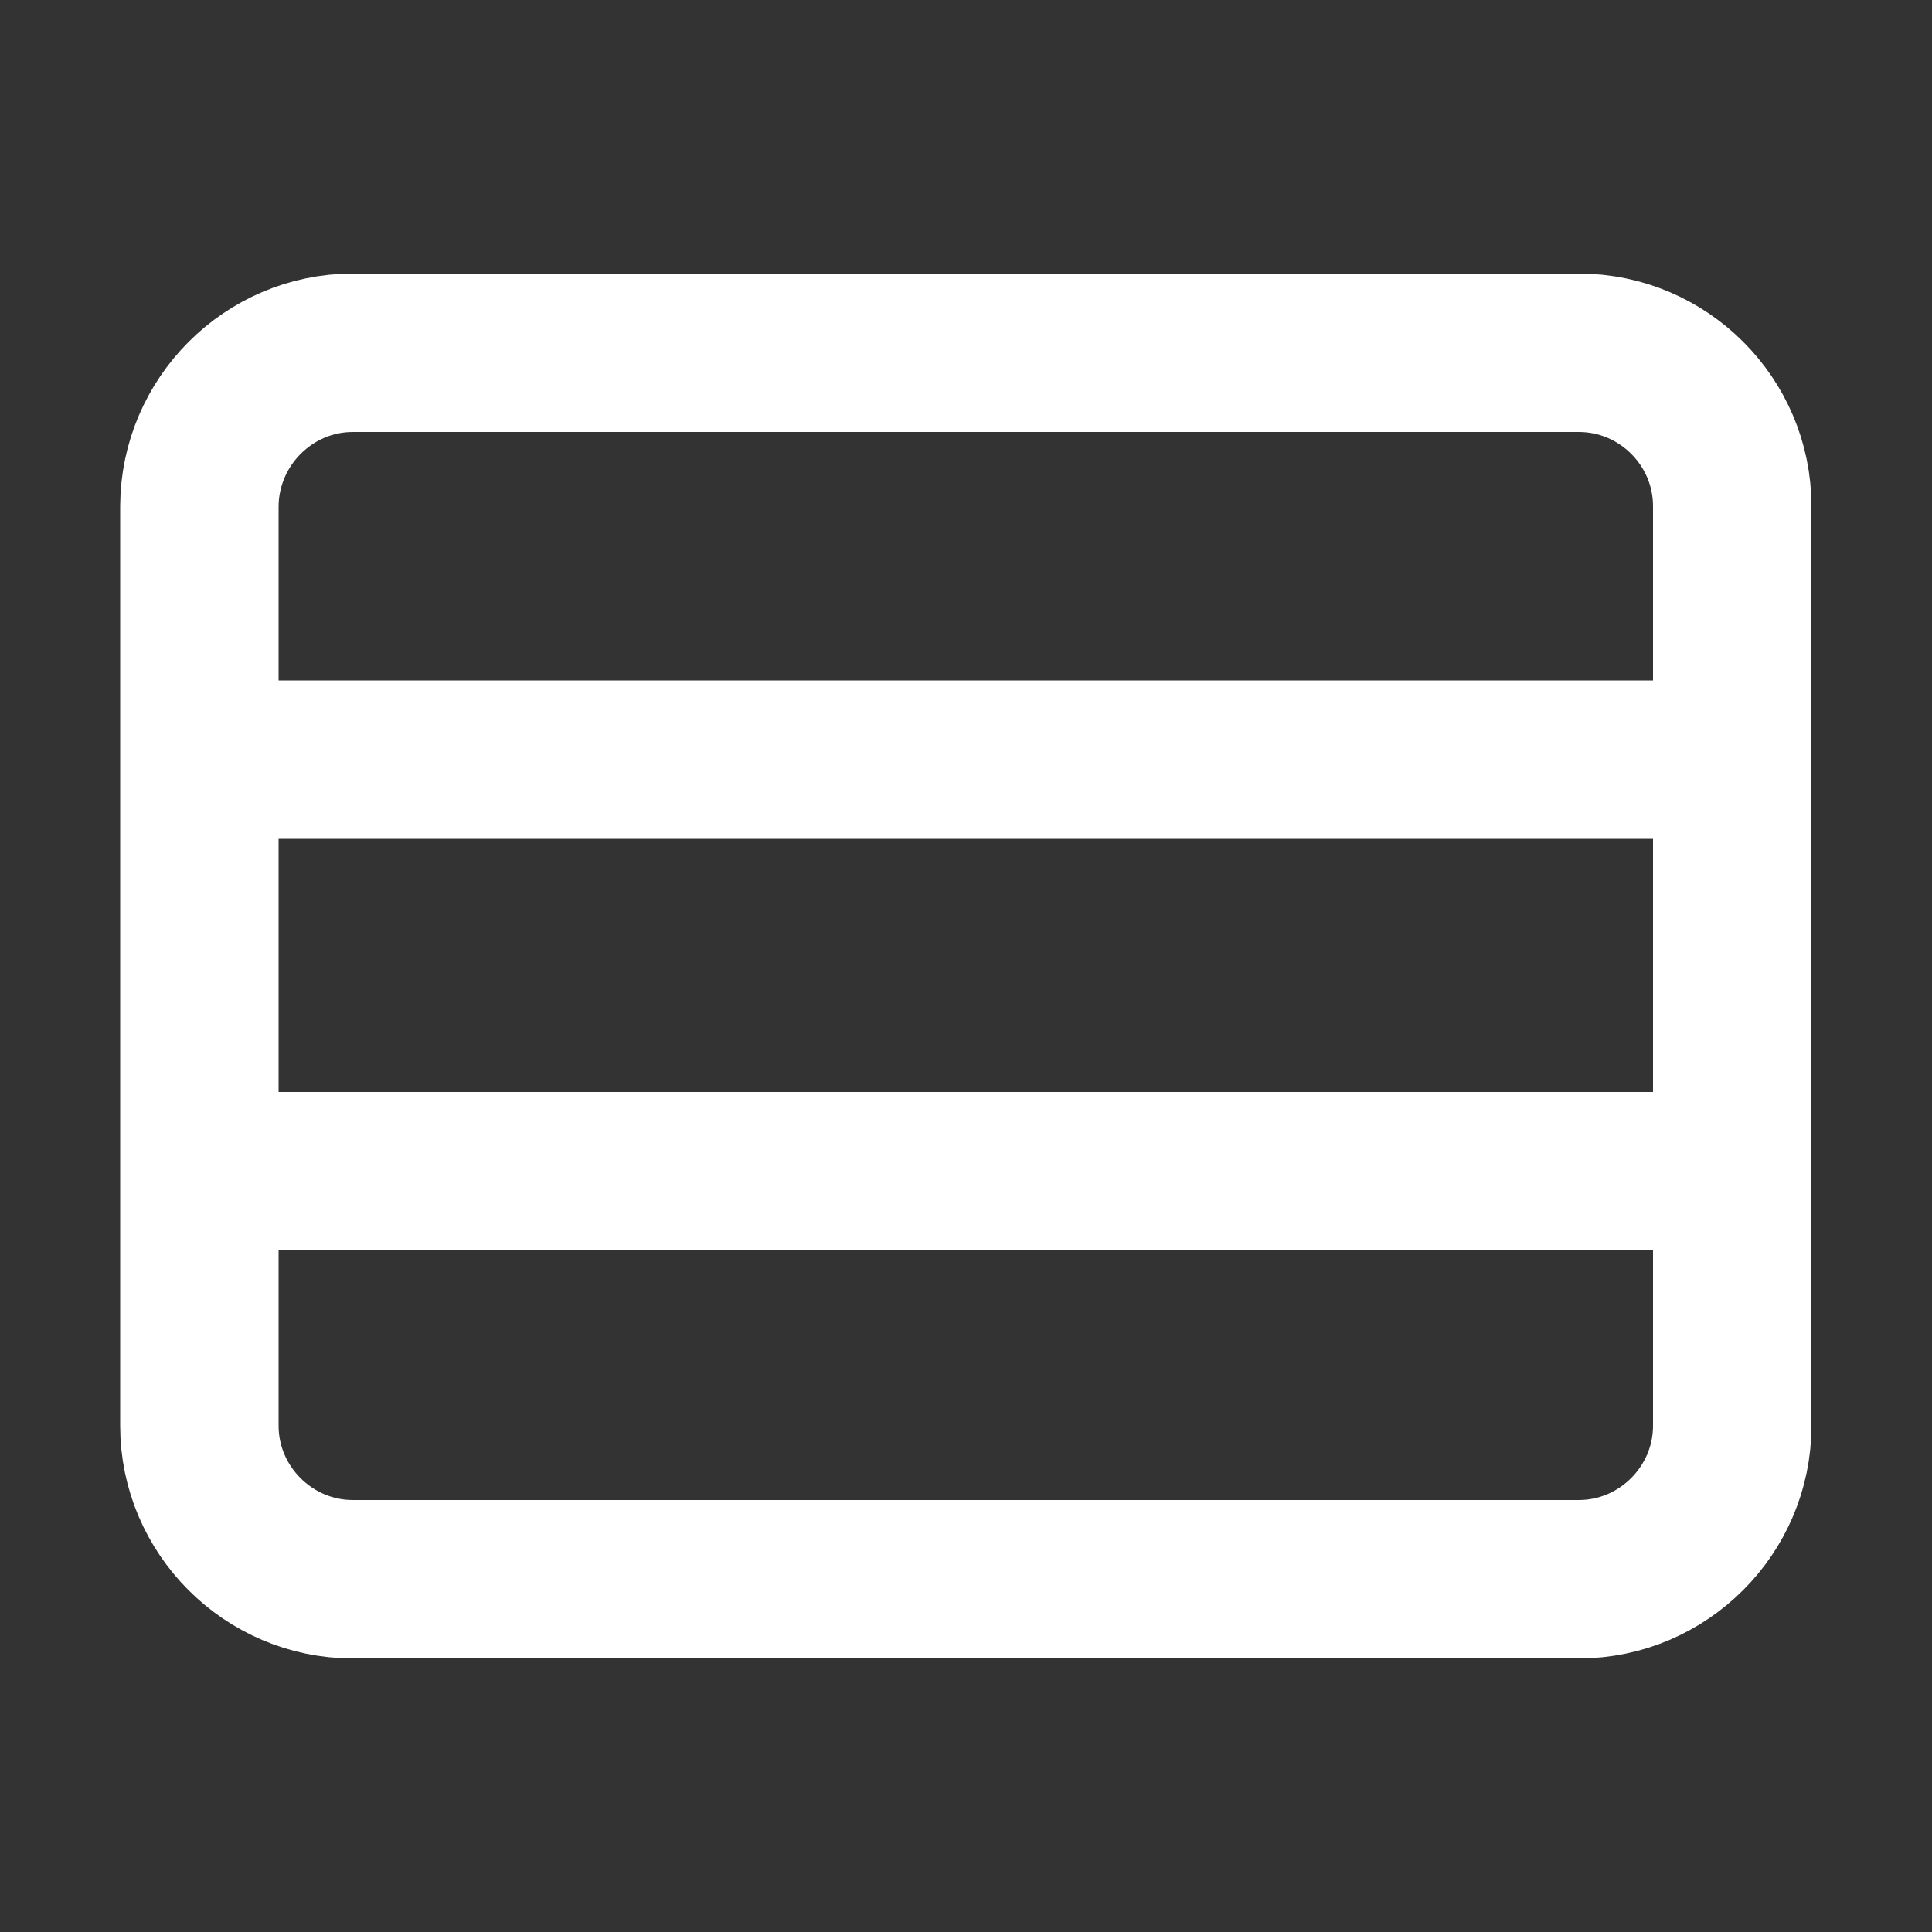
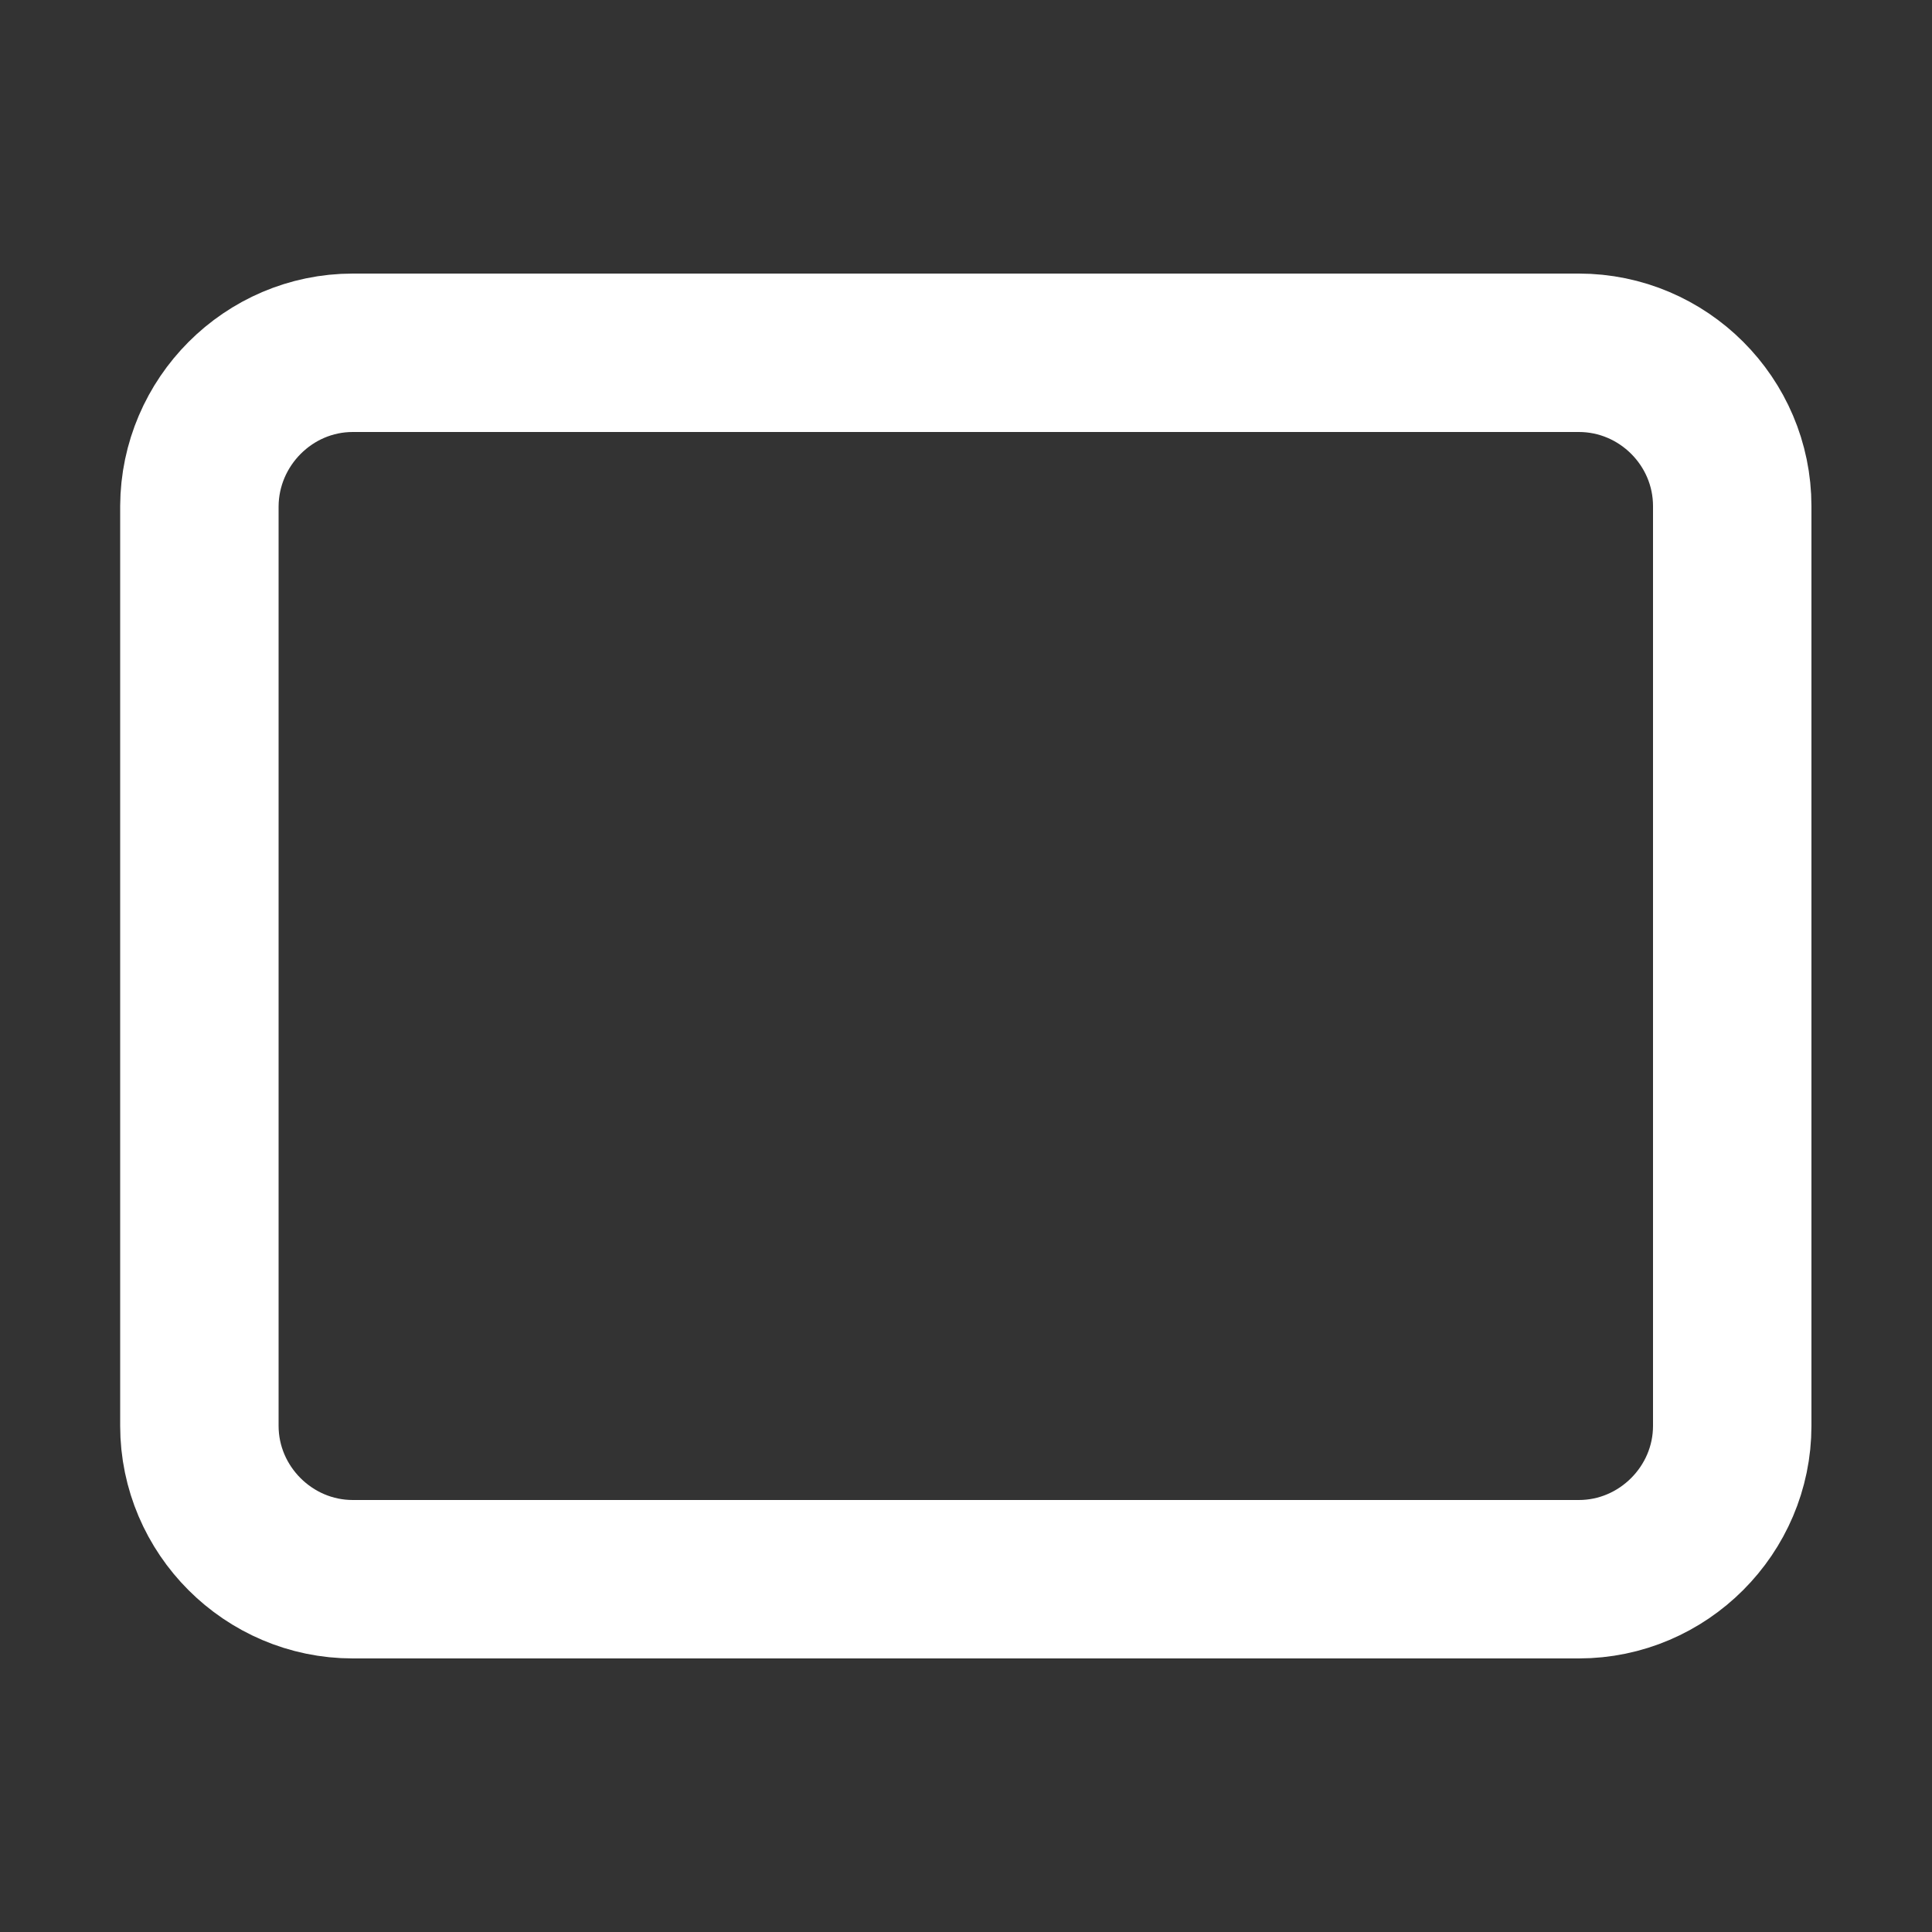
<svg xmlns="http://www.w3.org/2000/svg" version="1.1" id="Ebene_3" x="0px" y="0px" viewBox="0 0 500 500" style="enable-background:new 0 0 500 500;" xml:space="preserve">
  <rect x="0" y="0" width="500" height="500" fill="#333333" stroke="none" />
  <style type="text/css">
	.st0{fill:none;stroke:#FFFFFF;stroke-width:41;stroke-linecap:round;stroke-linejoin:round;}
</style>
  <path class="st0" d="M91.3,91.3h317.3c21.8,0,39.7,17.8,39.7,39.7v238c0,21.8-17.9,39.7-39.7,39.7H91.3c-21.8,0-39.7-17.9-39.7-39.7  V131C51.7,109.2,69.5,91.3,91.3,91.3z" />
-   <line class="st0" x1="52" y1="196.6" x2="445.8" y2="196.6" />
-   <line class="st0" x1="55.1" y1="303.1" x2="437.1" y2="303.1" />
</svg>